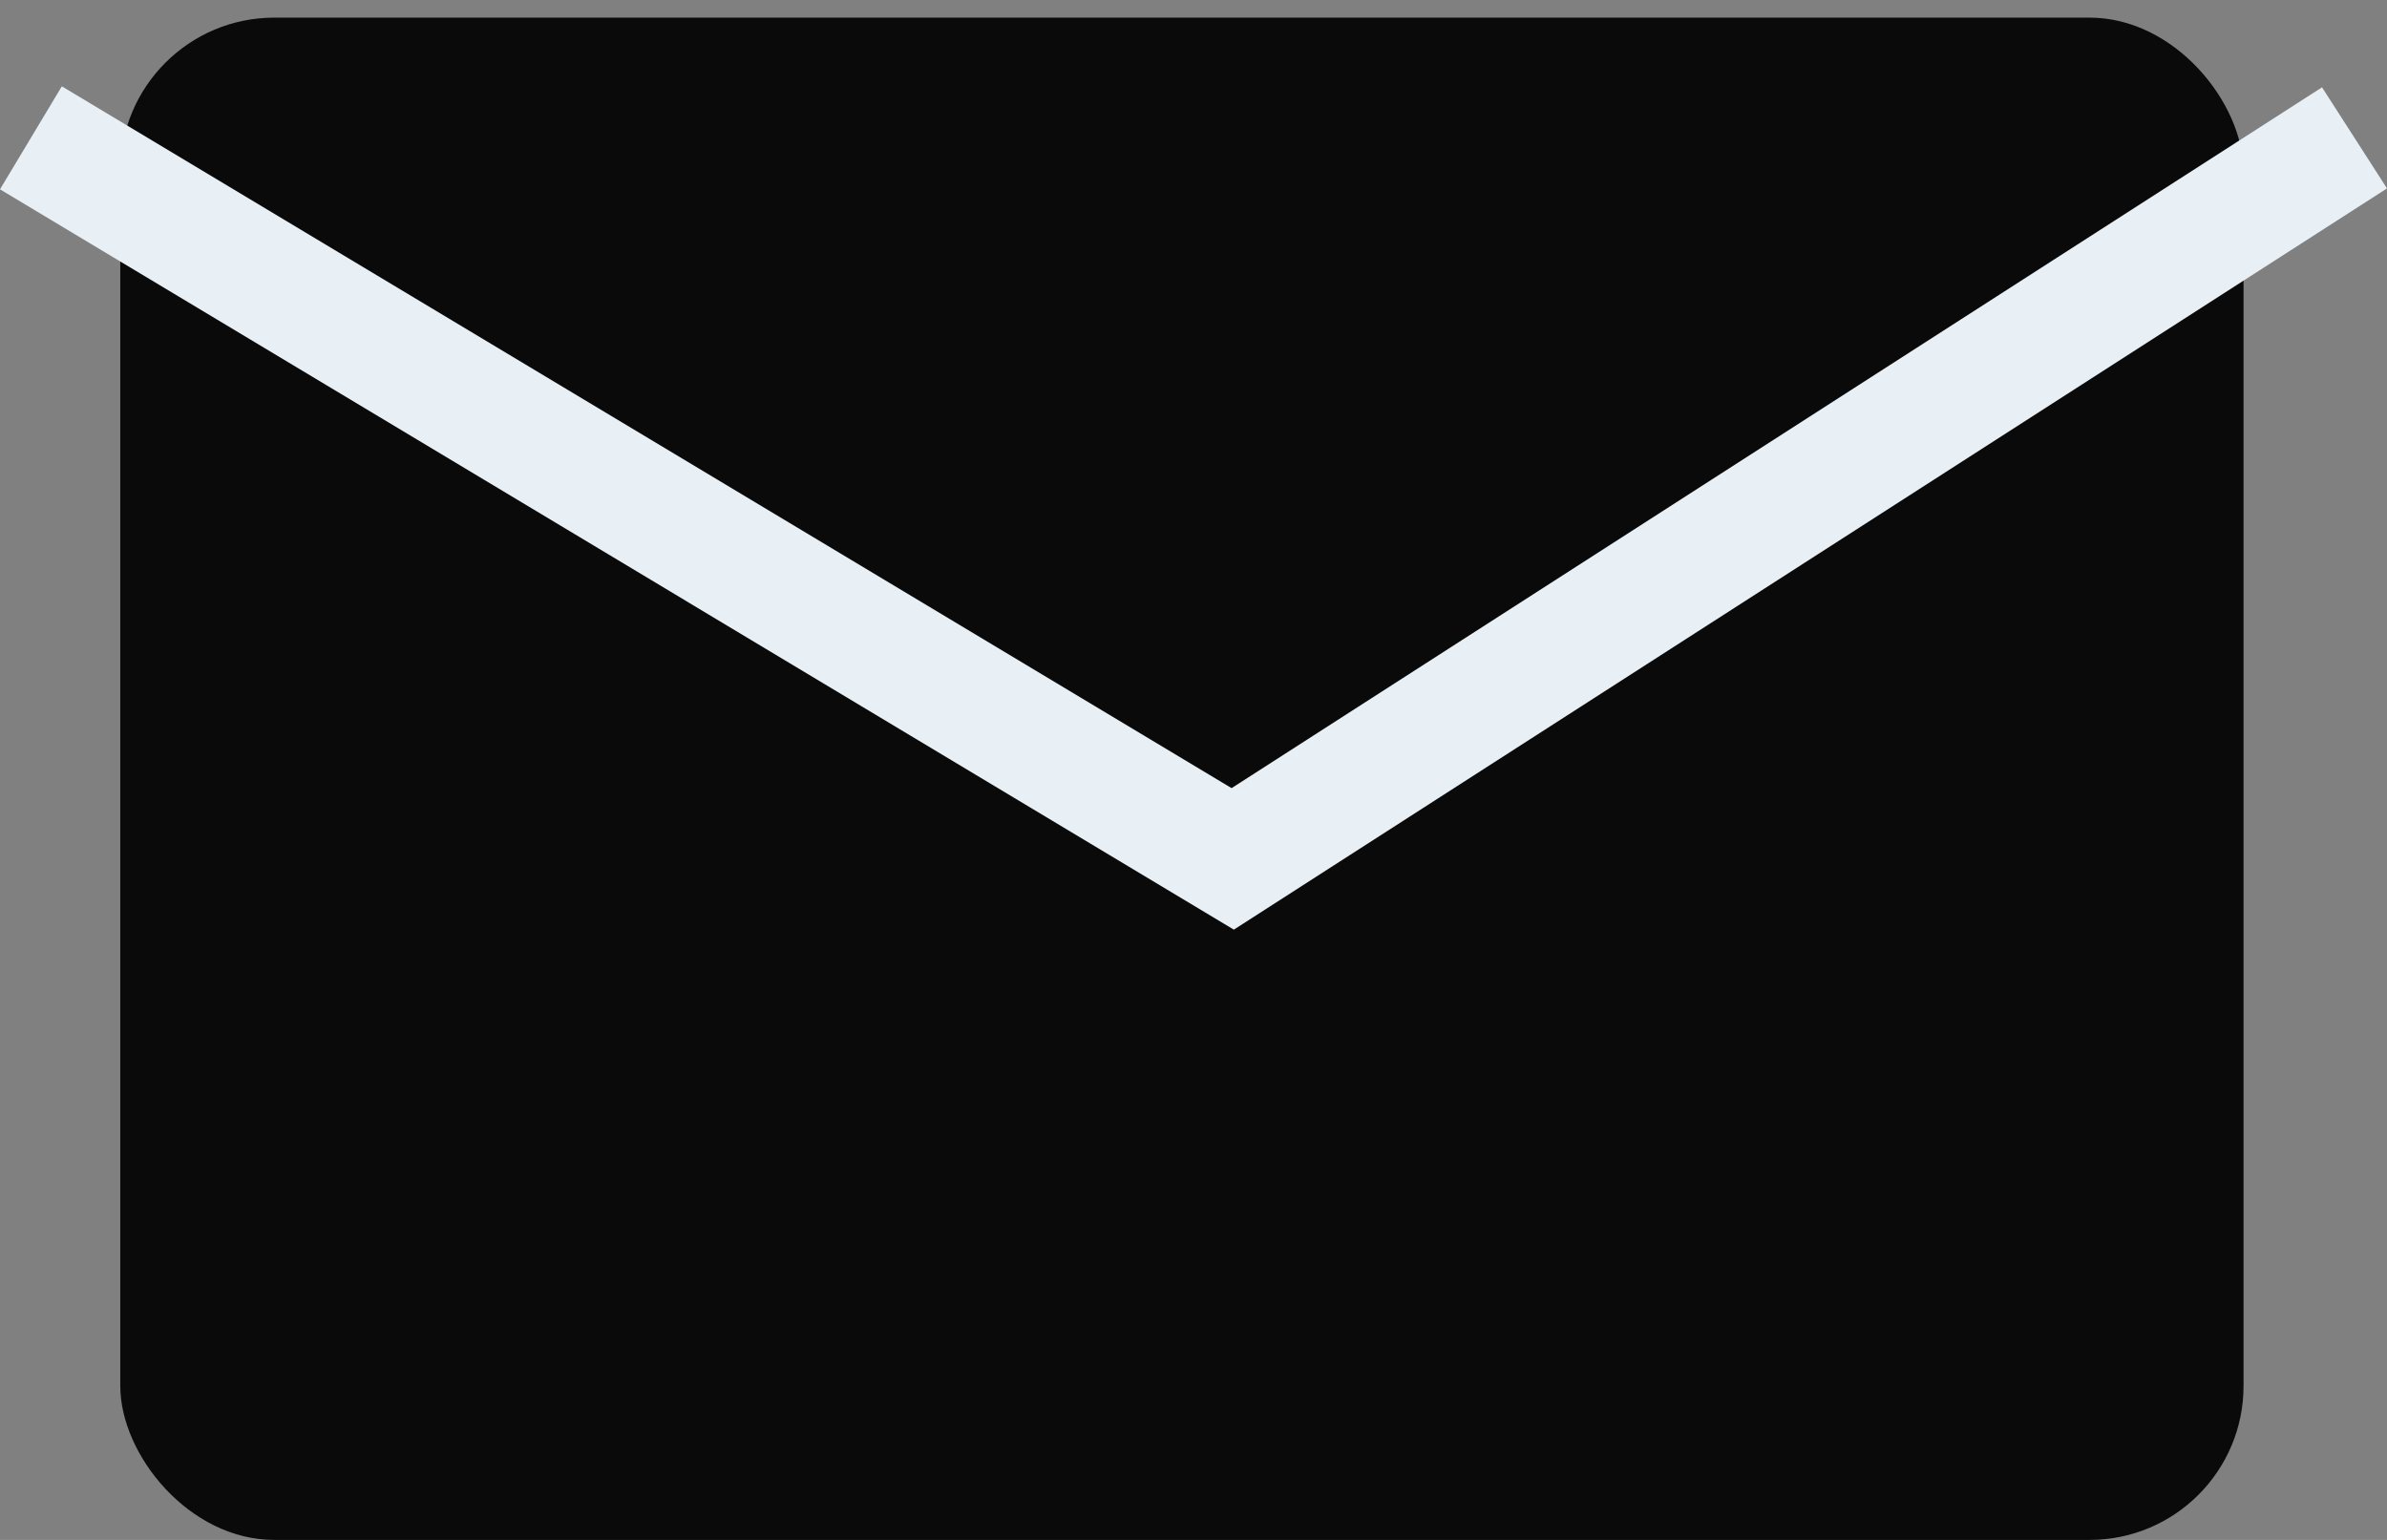
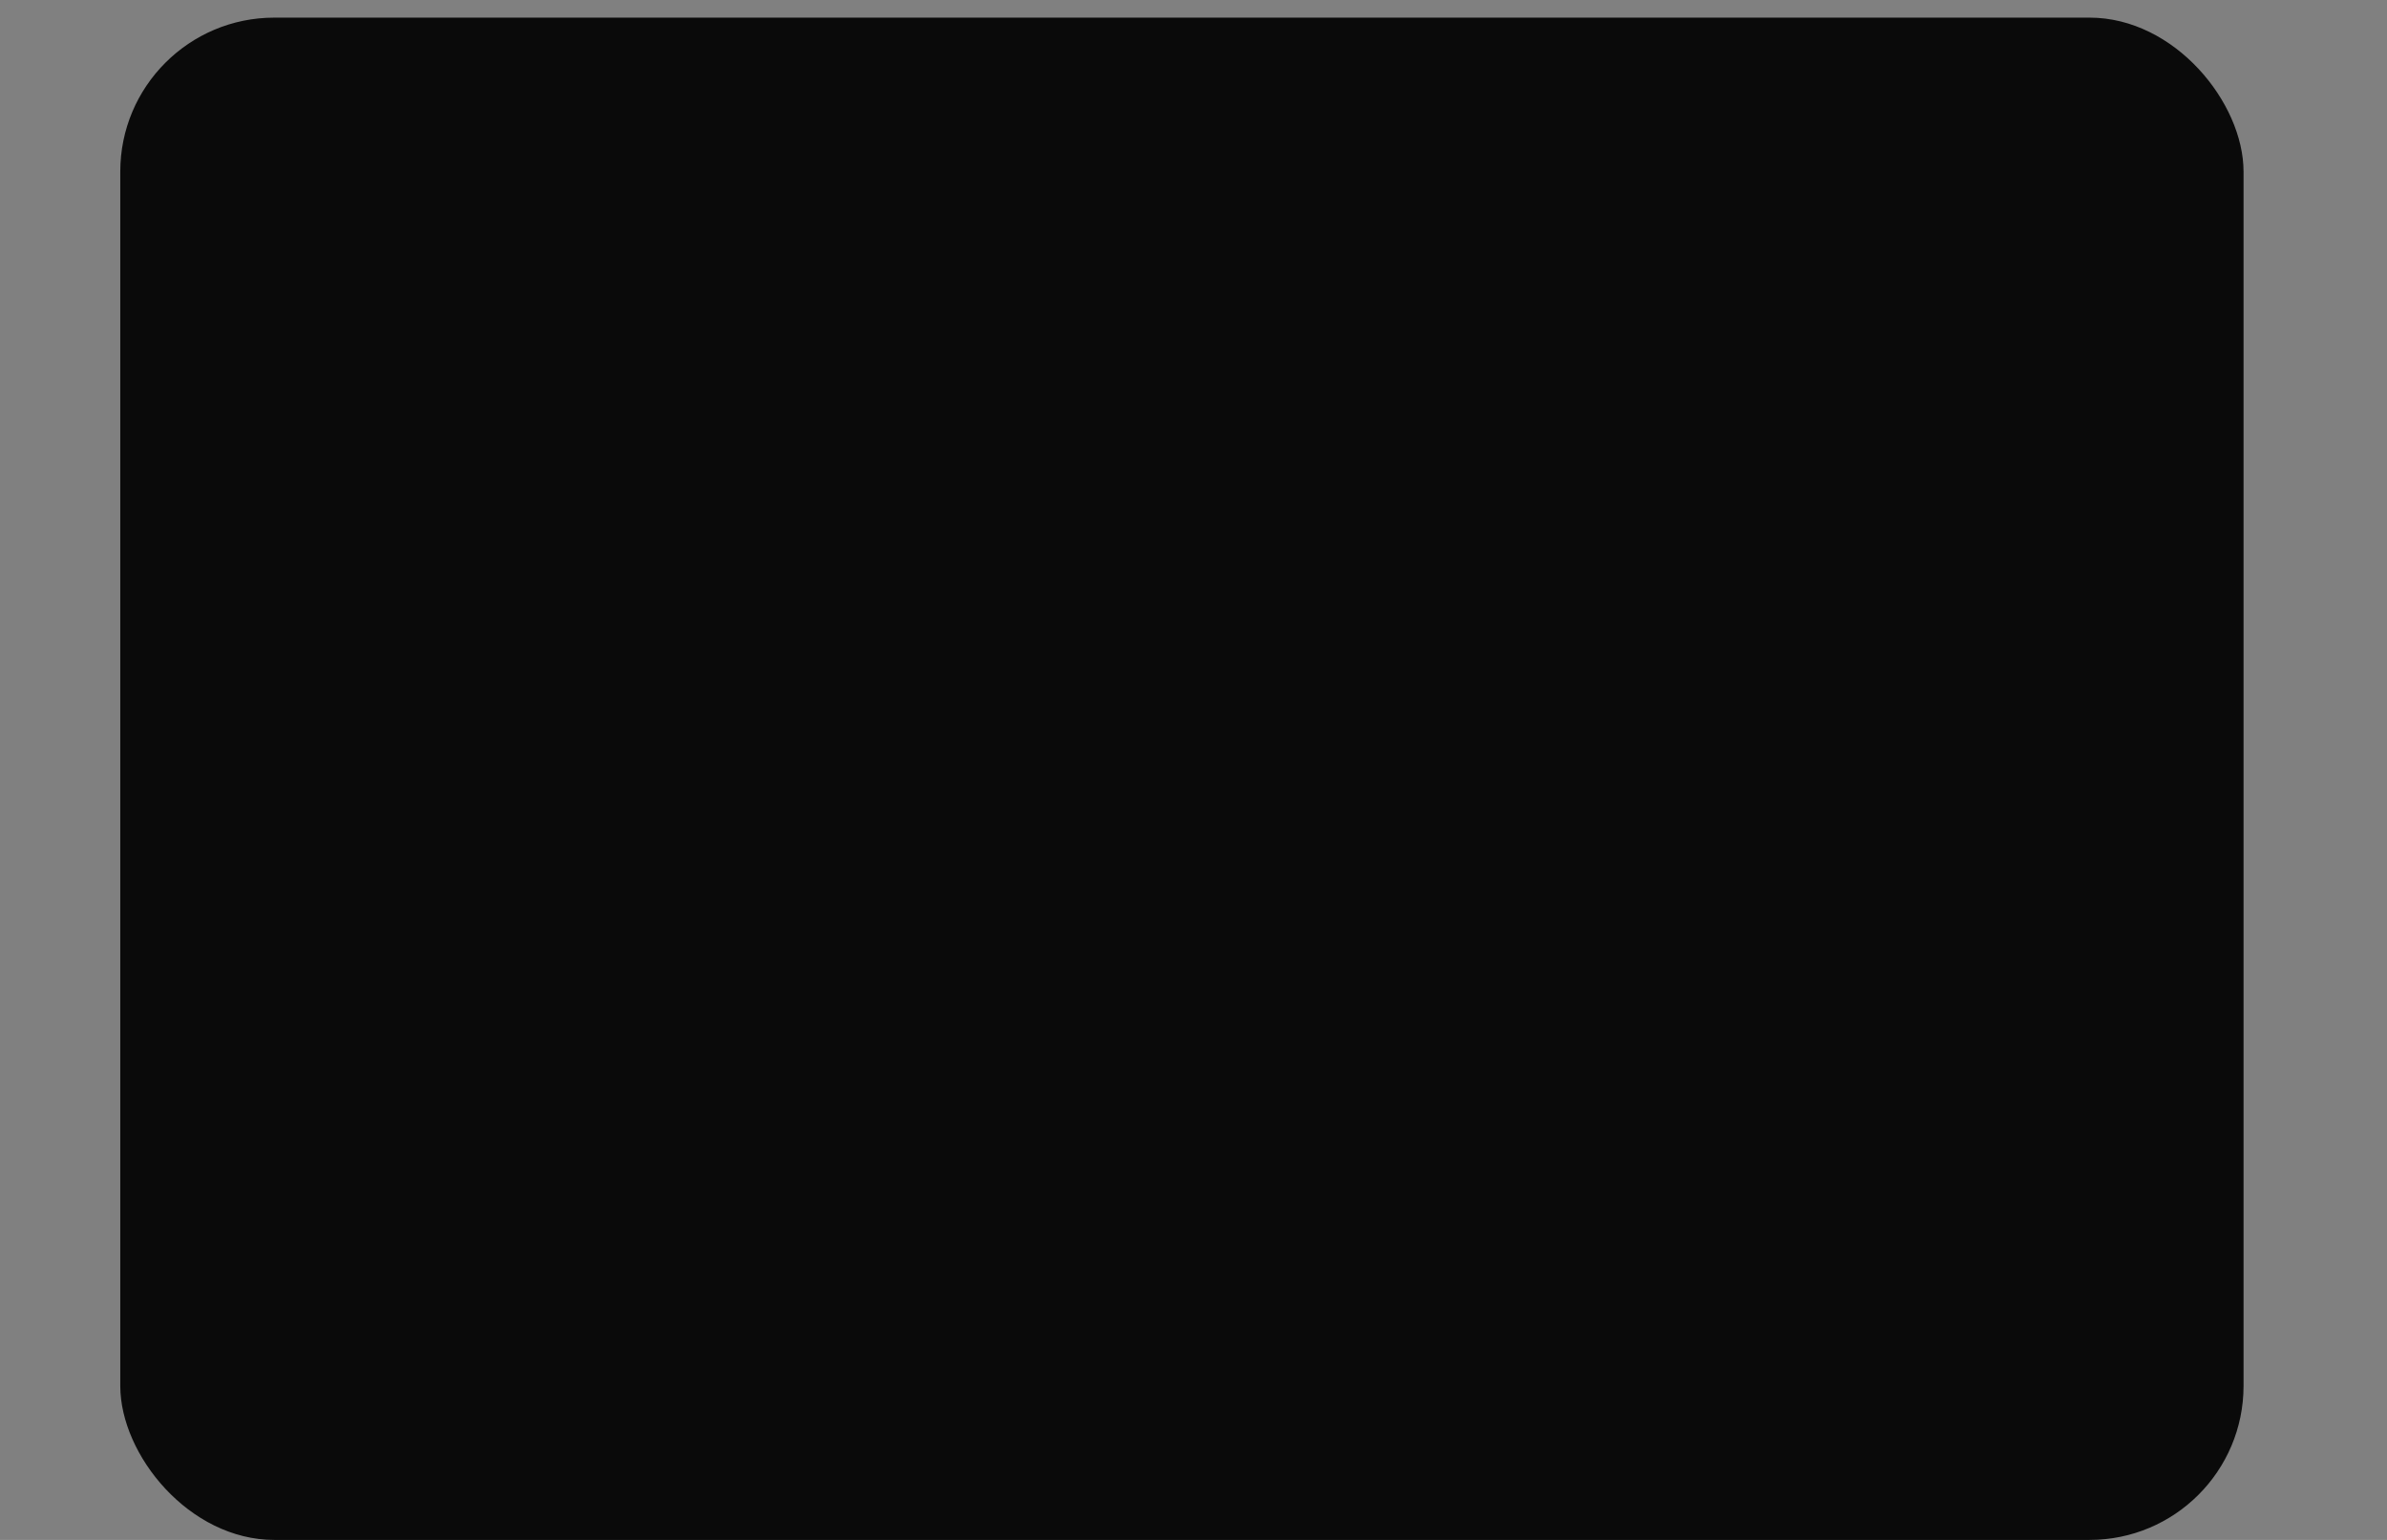
<svg xmlns="http://www.w3.org/2000/svg" width="31" height="20" viewBox="0 0 31 20" fill="none">
  <rect x="0" y="0" width="31" height="20" fill="#808080" stroke="none" />
  <rect x="1.562" y="0.229" width="27.575" height="19.771" rx="2" fill="#0A0A0A" />
-   <path d="M15.995 10.236L30.156 1.134L31 2.447L16.024 12.074L0 2.459L0.803 1.121L15.995 10.236Z" fill="#E8EFF5" />
</svg>